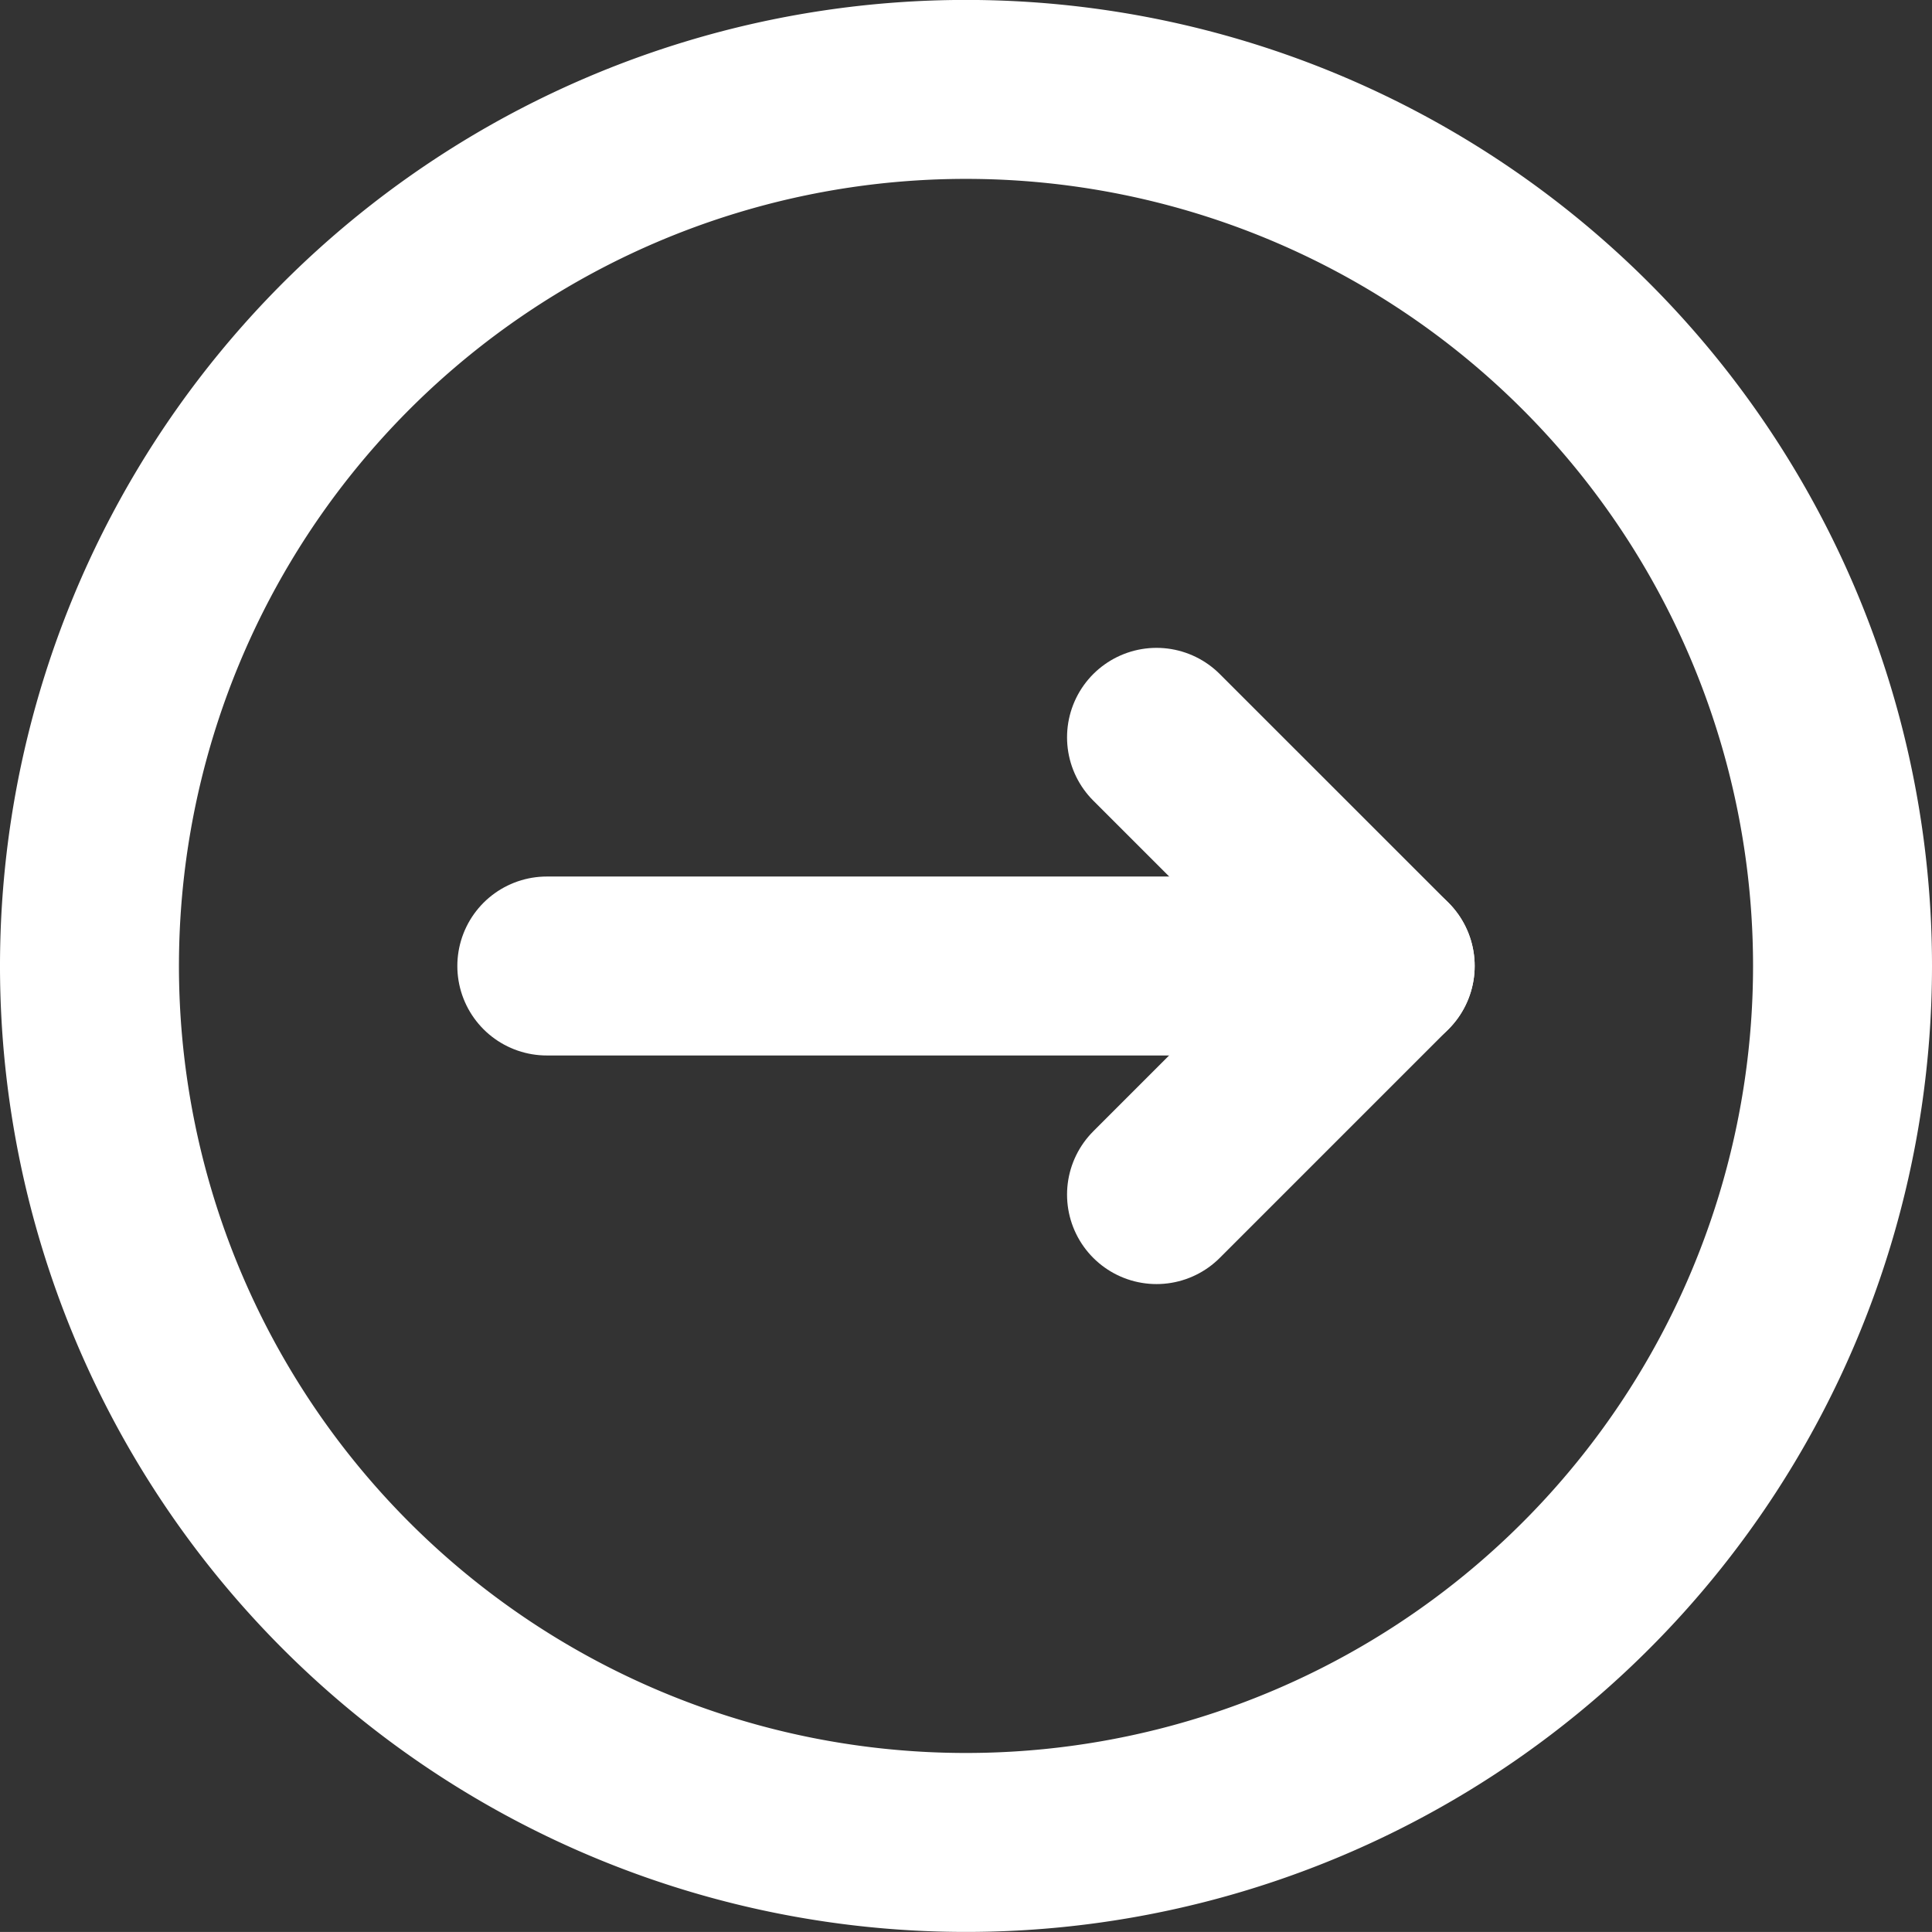
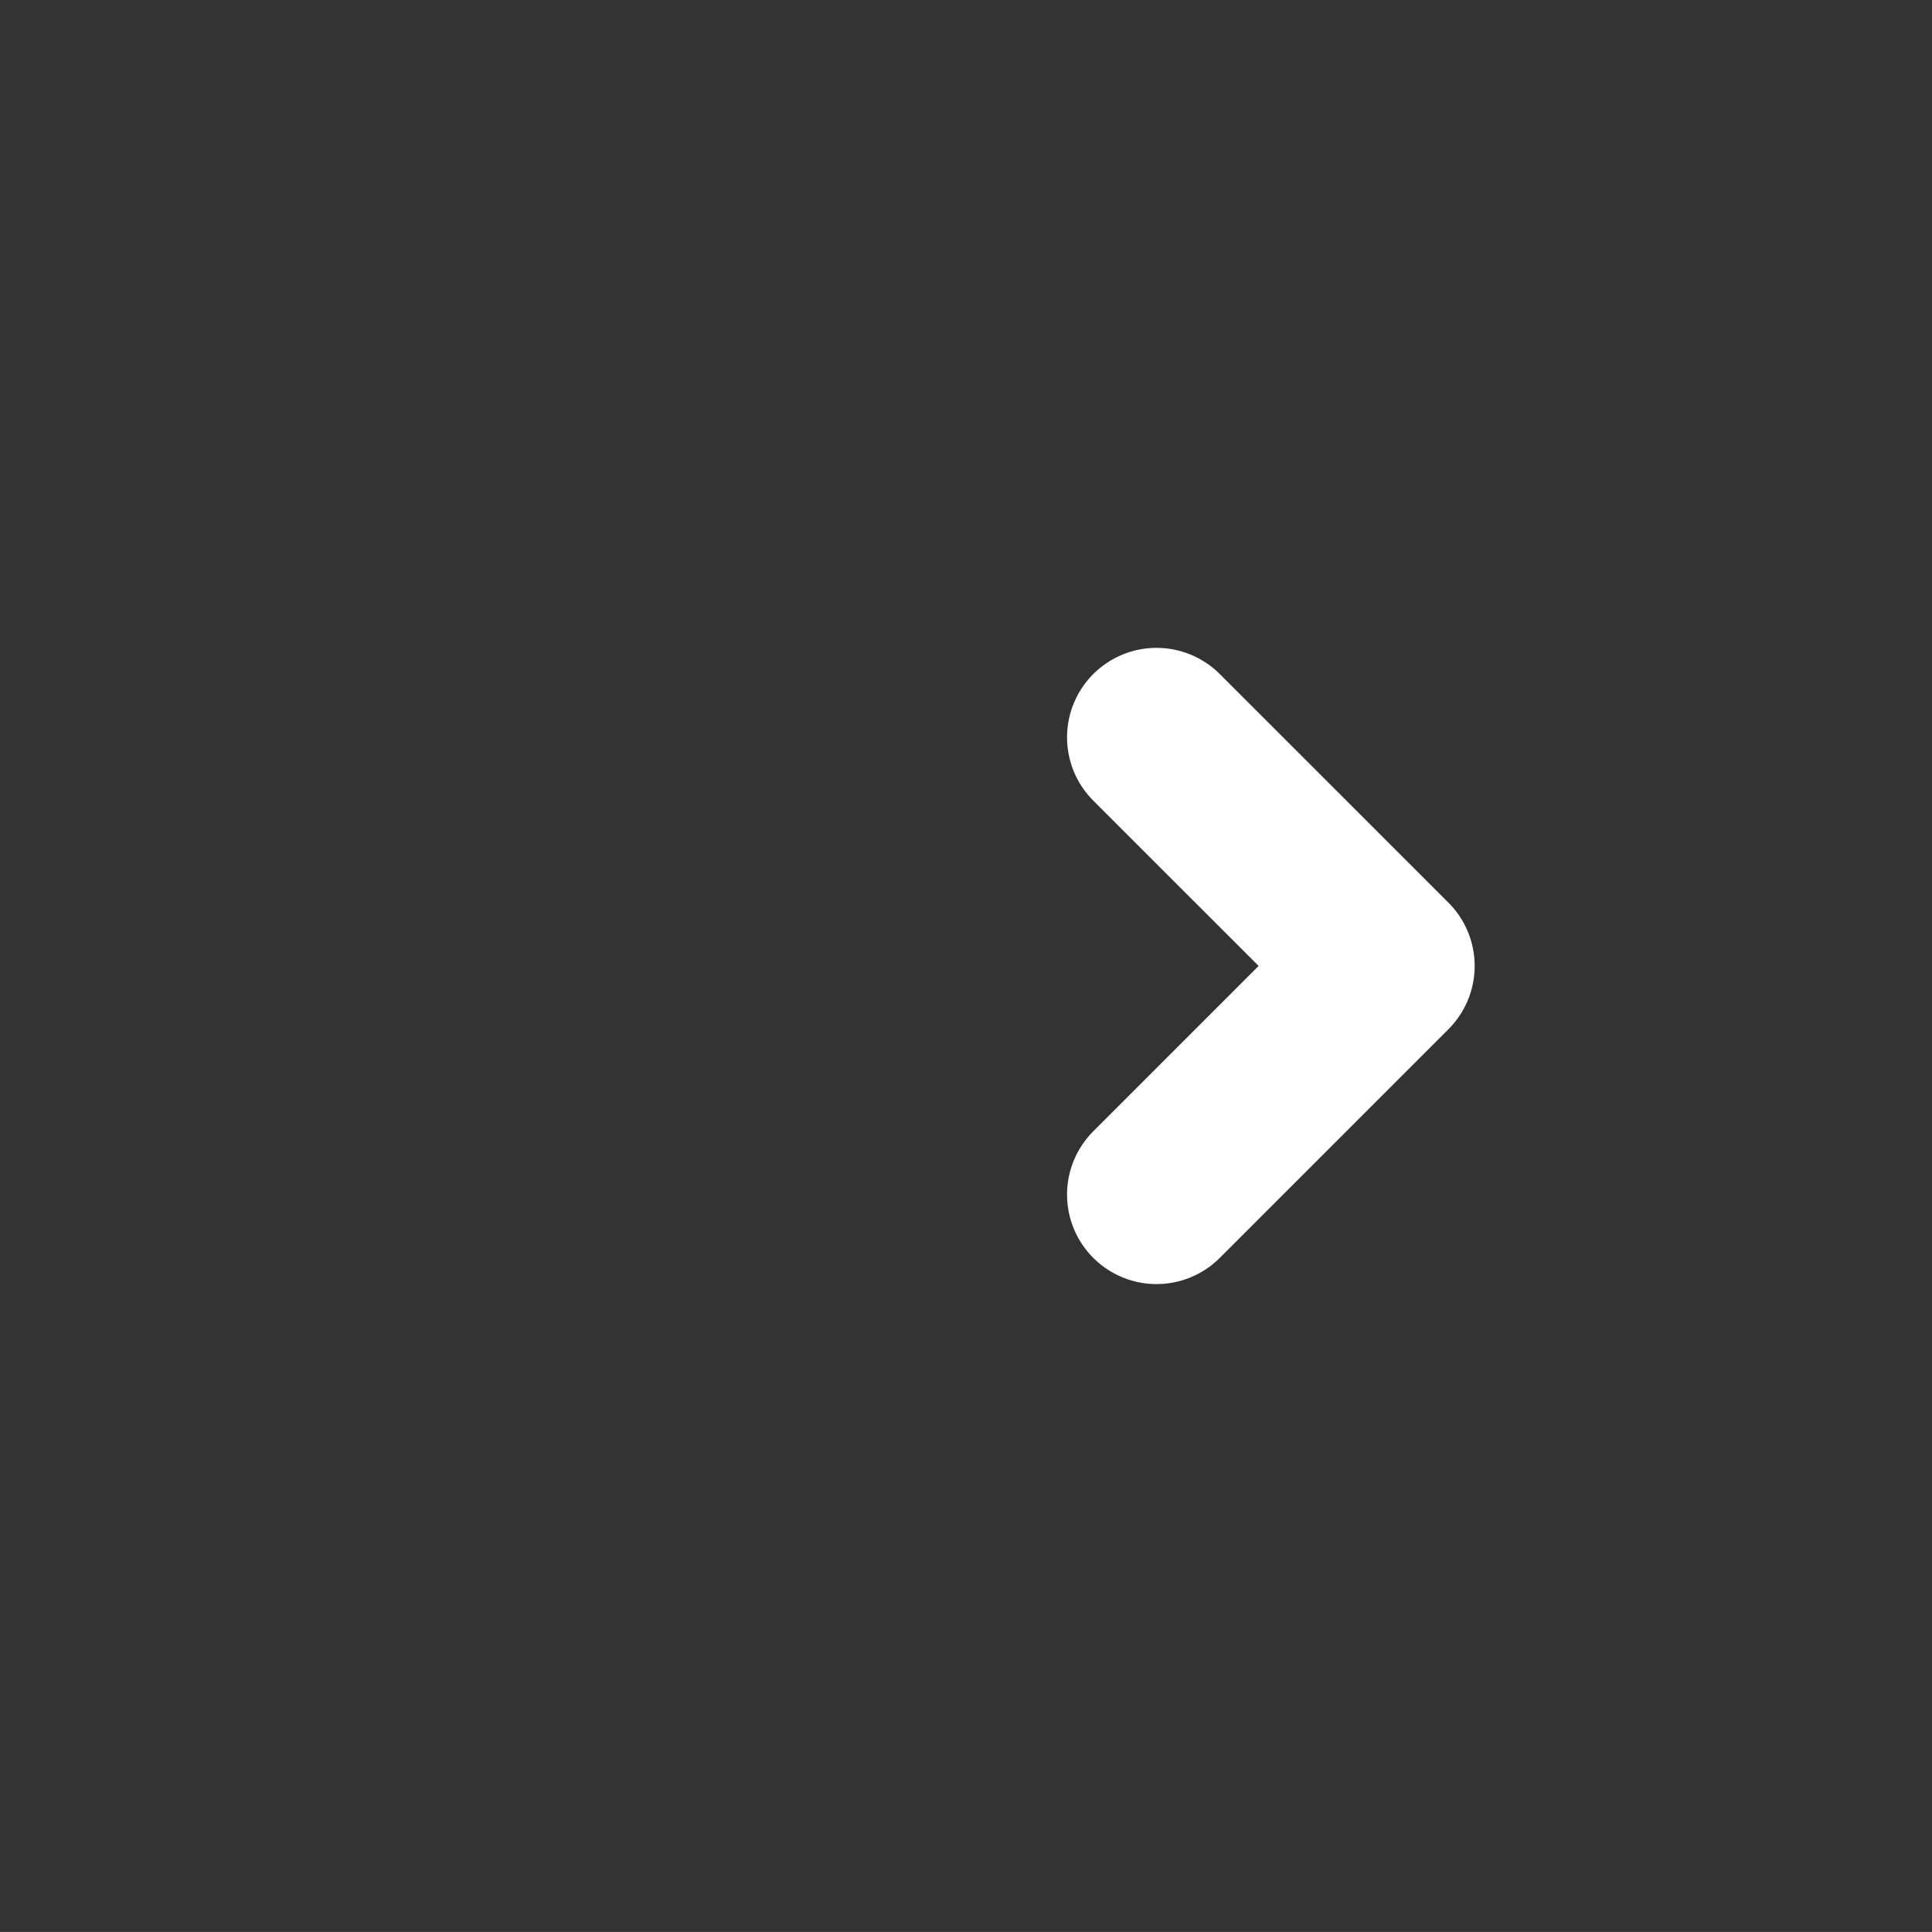
<svg xmlns="http://www.w3.org/2000/svg" width="27.552" height="27.551" viewBox="0 0 27.552 27.551">
  <rect x="0" y="0" width="27.552" height="27.551" fill="#333333" stroke="none" />
  <g id="Group_37" data-name="Group 37" transform="translate(-539.991 -837.947)">
    <g id="Group_35" data-name="Group 35" transform="translate(541.267 839.223)">
      <g id="Group_34" data-name="Group 34">
-         <path id="Path_5" data-name="Path 5" d="M566.267,851.722a12.5,12.5,0,1,1-12.5-12.5A12.5,12.5,0,0,1,566.267,851.722Z" transform="translate(-541.267 -839.223)" fill="none" stroke="#fff" stroke-linecap="round" stroke-linejoin="round" stroke-width="2.552" />
-       </g>
+         </g>
    </g>
    <g id="Group_36" data-name="Group 36" transform="translate(547.789 848.462)">
      <path id="Path_6" data-name="Path 6" d="M576.989,860.911l3.261,3.26-3.261,3.261" transform="translate(-568.294 -860.911)" fill="none" stroke="#fff" stroke-linecap="round" stroke-linejoin="round" stroke-width="2.552" />
-       <line id="Line_2" data-name="Line 2" x1="11.956" transform="translate(0 3.261)" fill="none" stroke="#fff" stroke-linecap="round" stroke-linejoin="round" stroke-width="2.552" />
    </g>
  </g>
</svg>